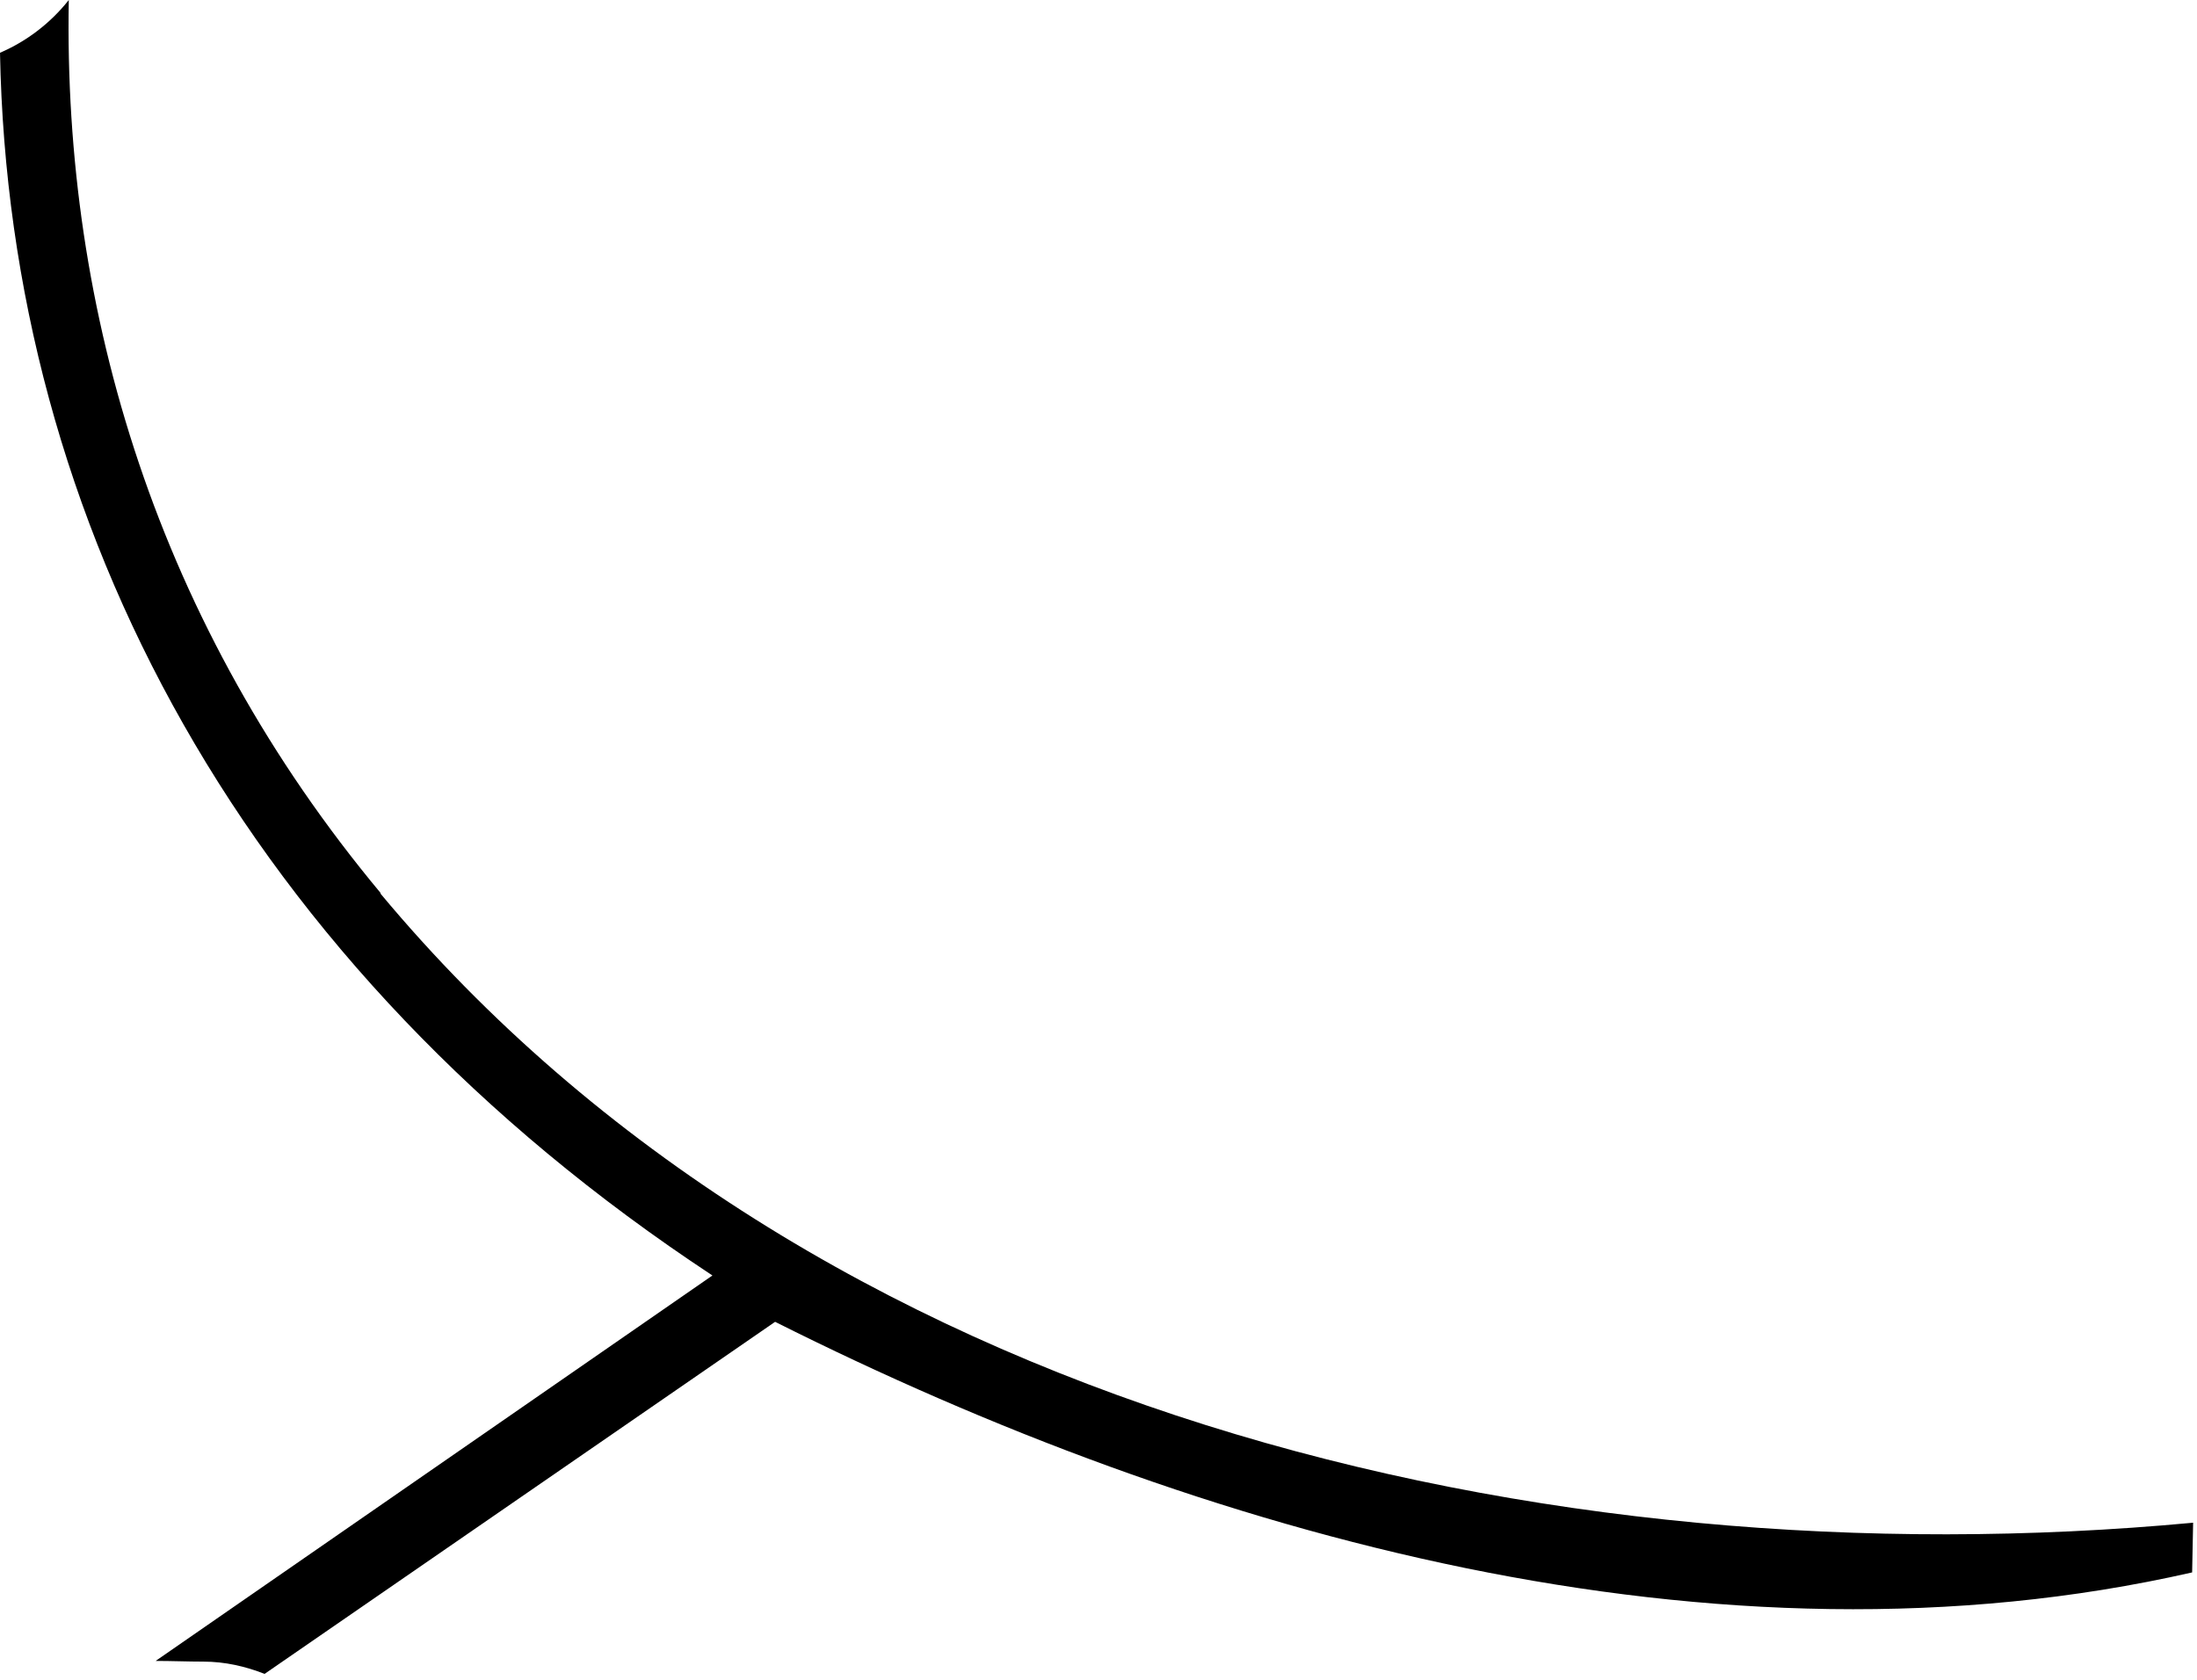
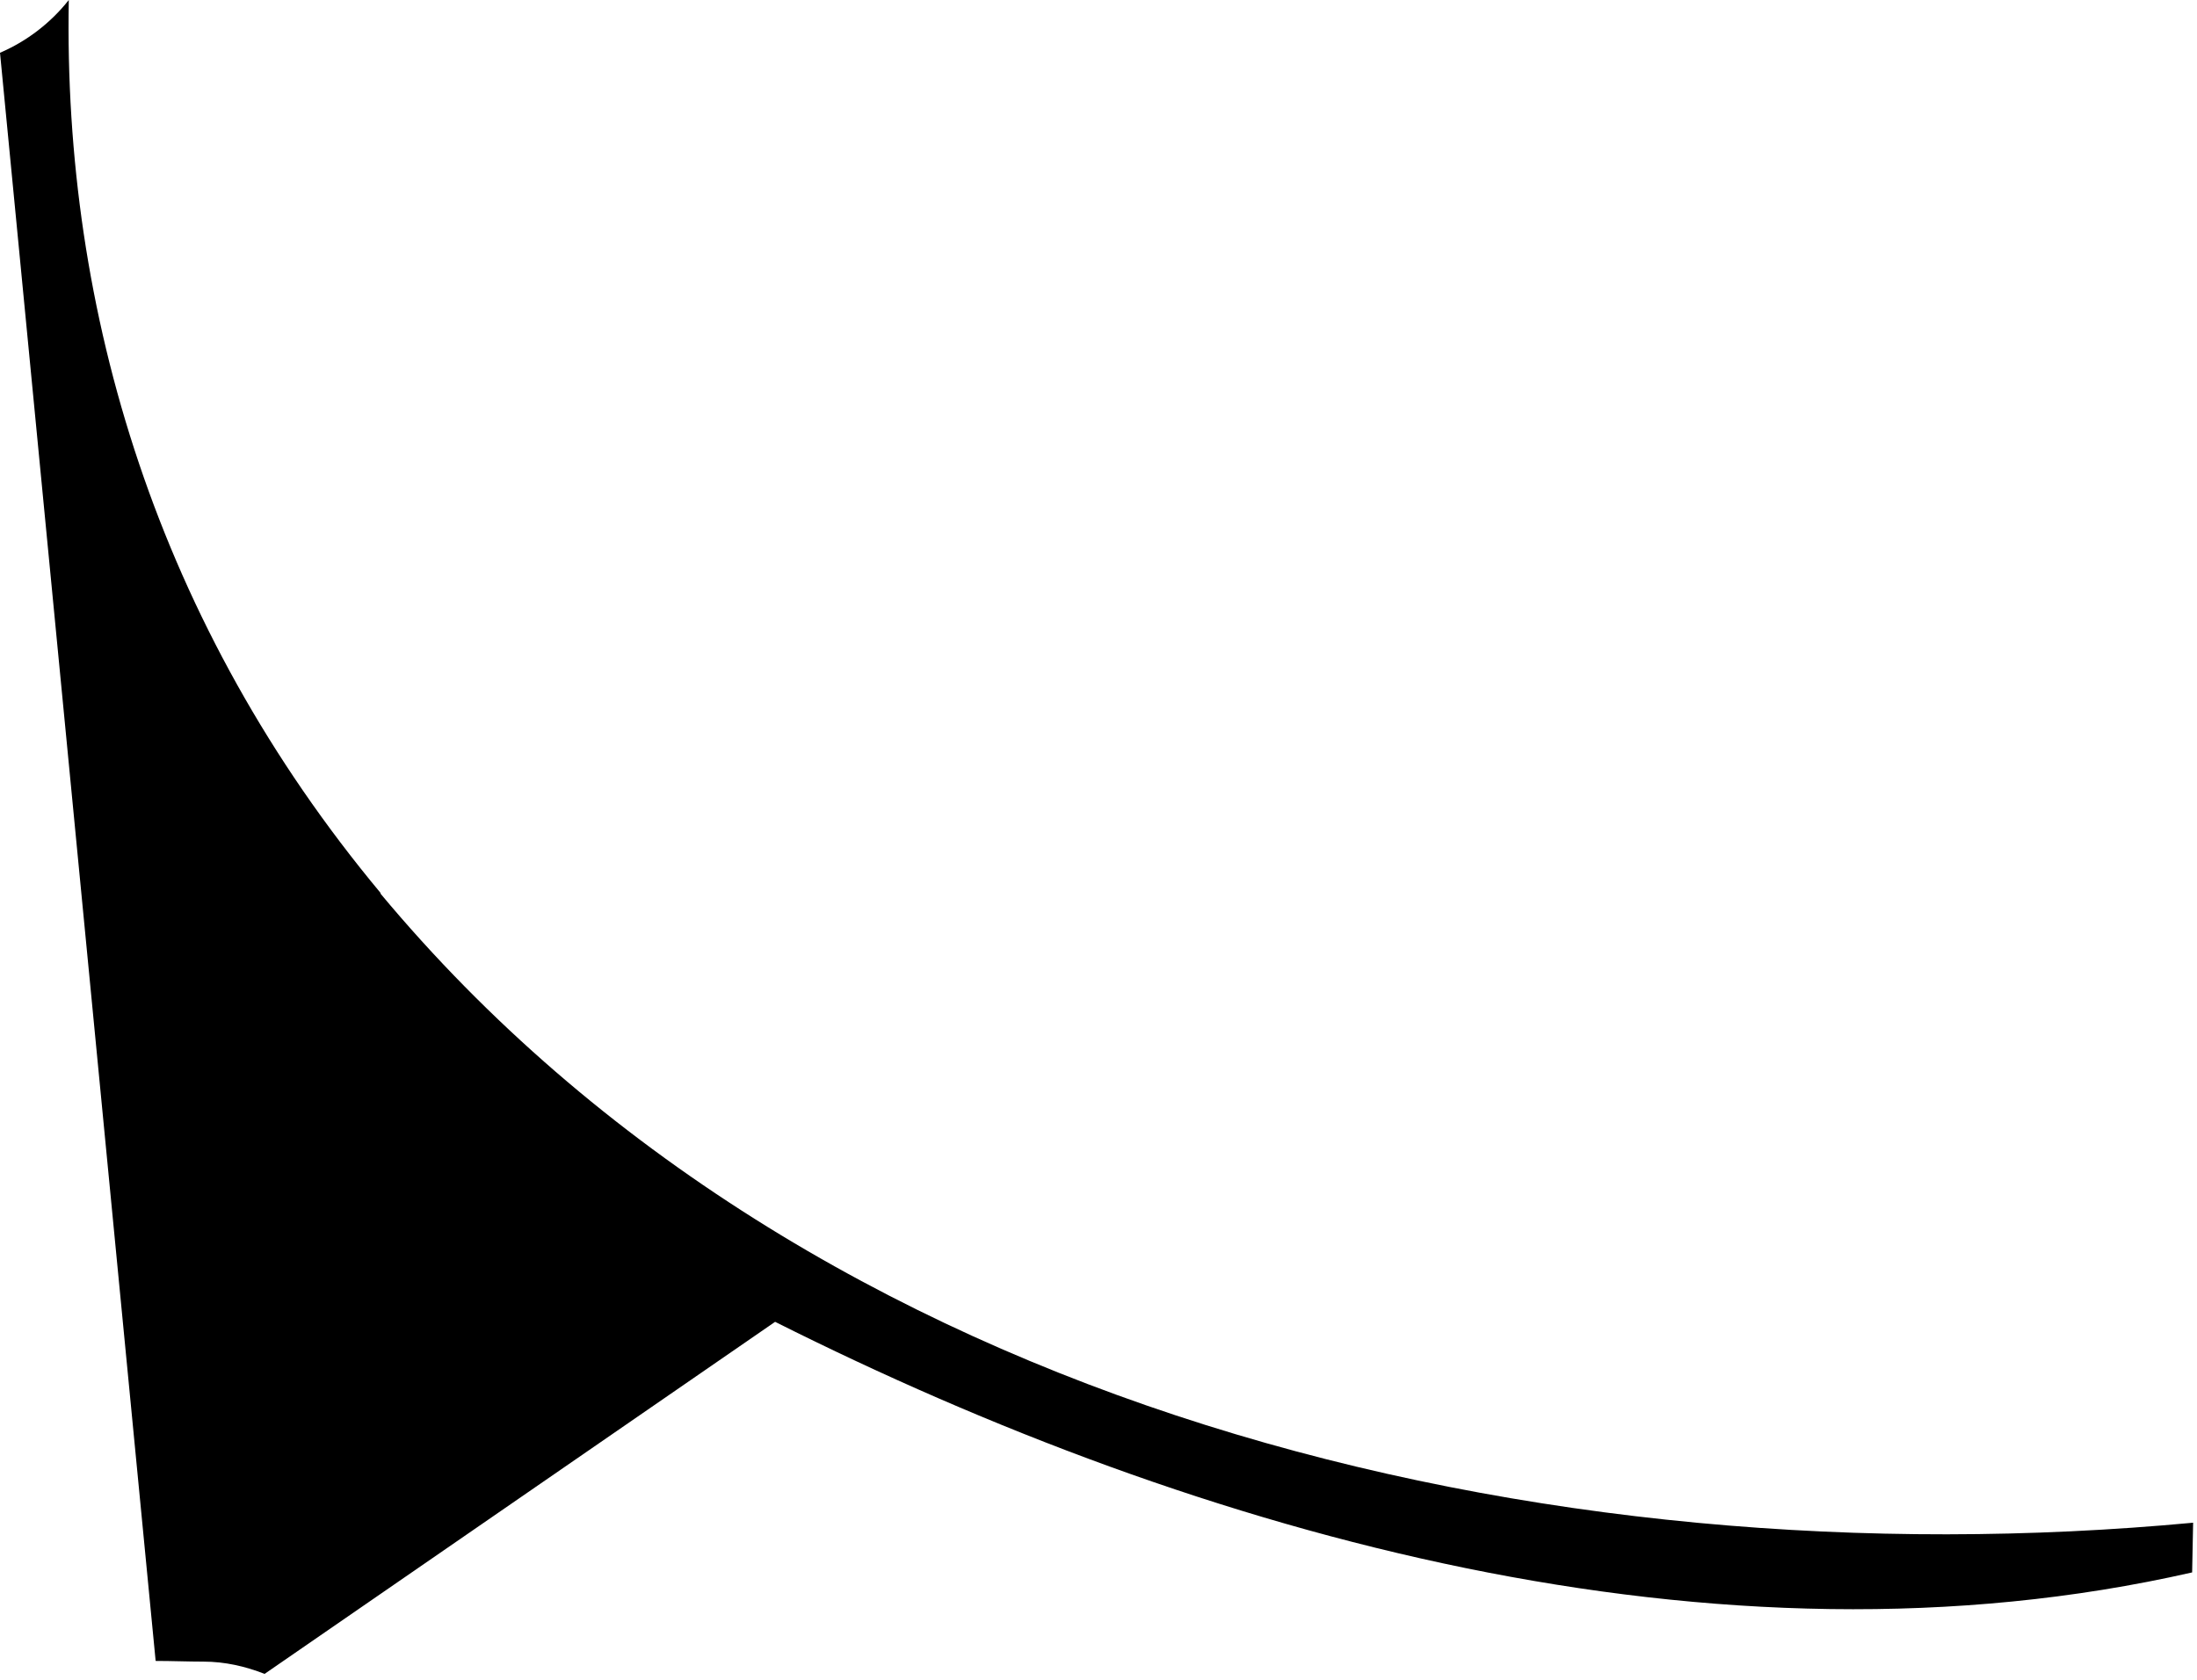
<svg xmlns="http://www.w3.org/2000/svg" fill="none" height="100%" overflow="visible" preserveAspectRatio="none" style="display: block;" viewBox="0 0 51 39" width="100%">
-   <path d="M8.838 20.736C3.66 14.522 1.463 7.249 1.597 0C1.178 0.53 0.625 0.957 0 1.225C0.206 12.143 5.644 22.435 16.538 29.613L3.613 38.562C3.992 38.562 4.364 38.578 4.72 38.578C5.225 38.578 5.7 38.689 6.142 38.863L17.993 30.689C27.898 35.661 39.851 39.021 50.887 36.507L50.91 35.353C35.874 36.76 18.846 32.768 8.83 20.744L8.838 20.736Z" fill="black" id="Vector" />
+   <path d="M8.838 20.736C3.66 14.522 1.463 7.249 1.597 0C1.178 0.53 0.625 0.957 0 1.225L3.613 38.562C3.992 38.562 4.364 38.578 4.72 38.578C5.225 38.578 5.7 38.689 6.142 38.863L17.993 30.689C27.898 35.661 39.851 39.021 50.887 36.507L50.91 35.353C35.874 36.76 18.846 32.768 8.83 20.744L8.838 20.736Z" fill="black" id="Vector" />
</svg>